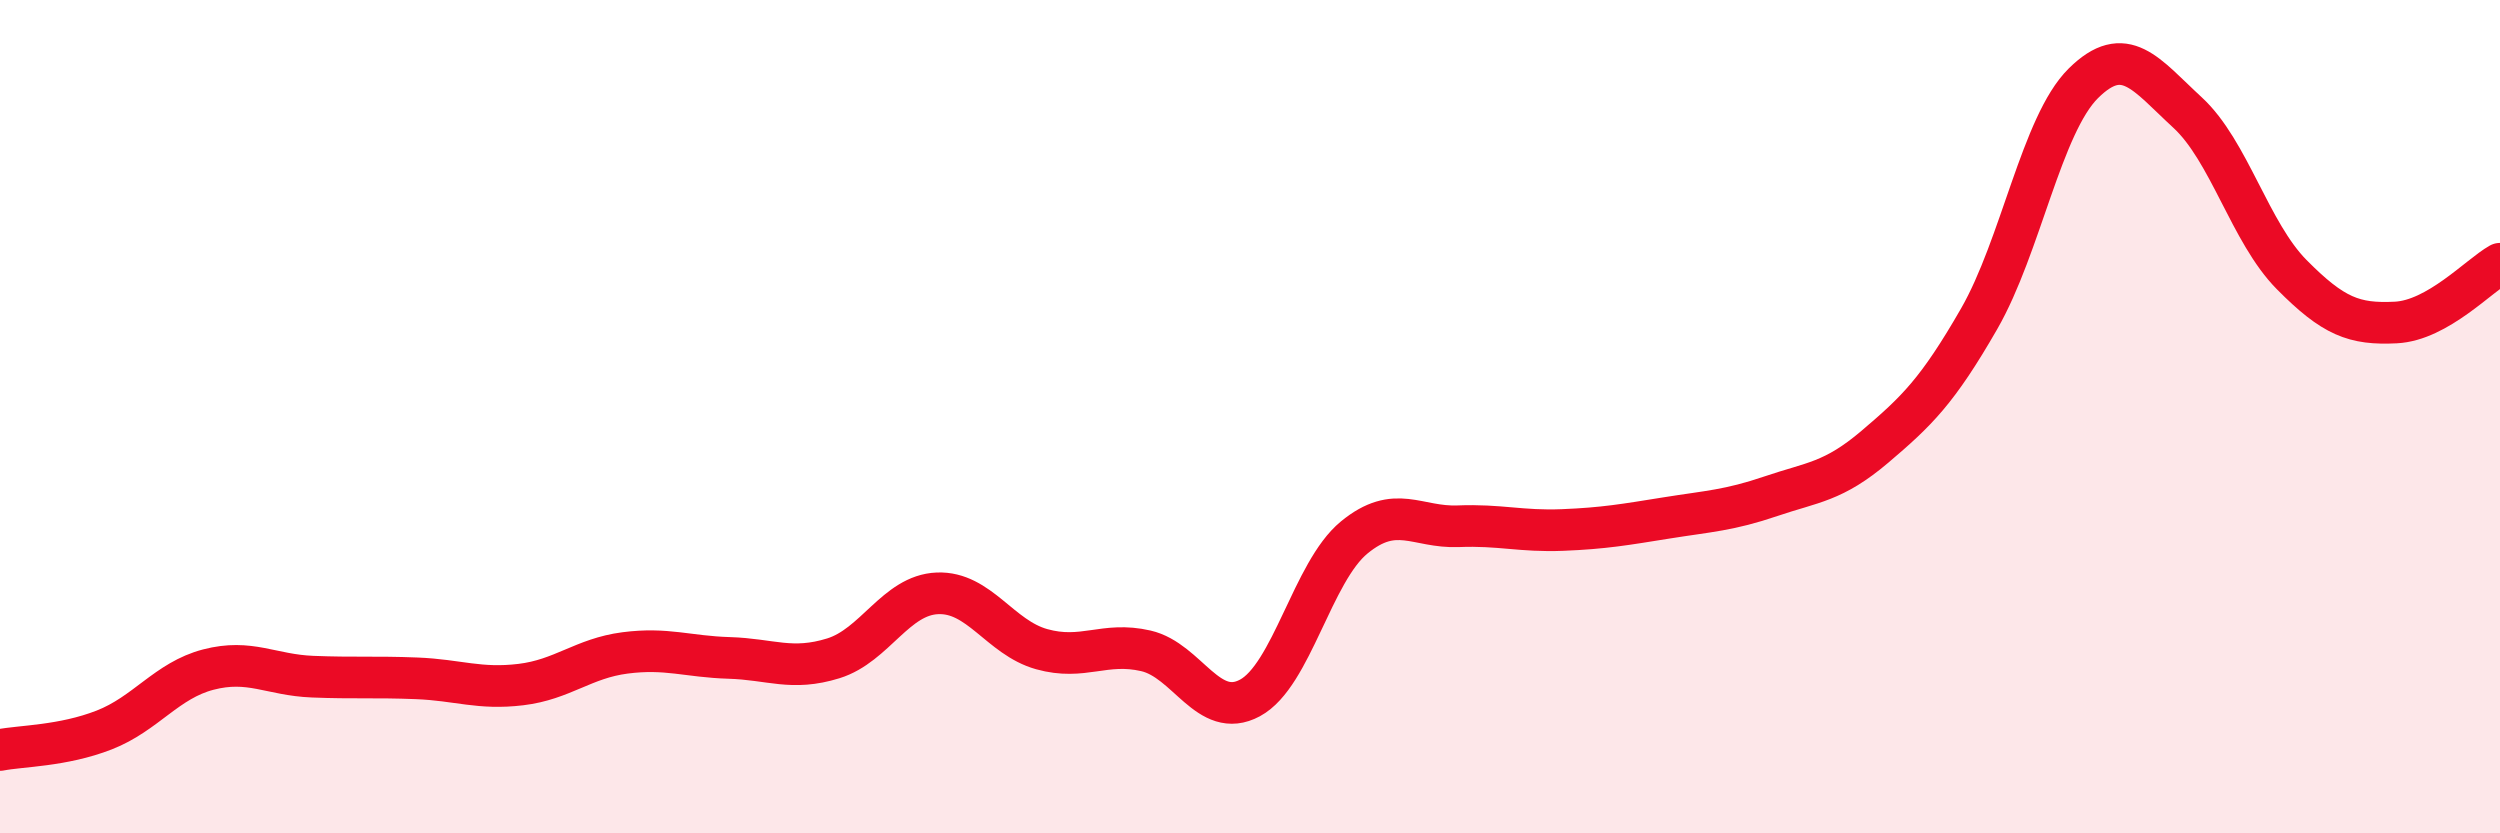
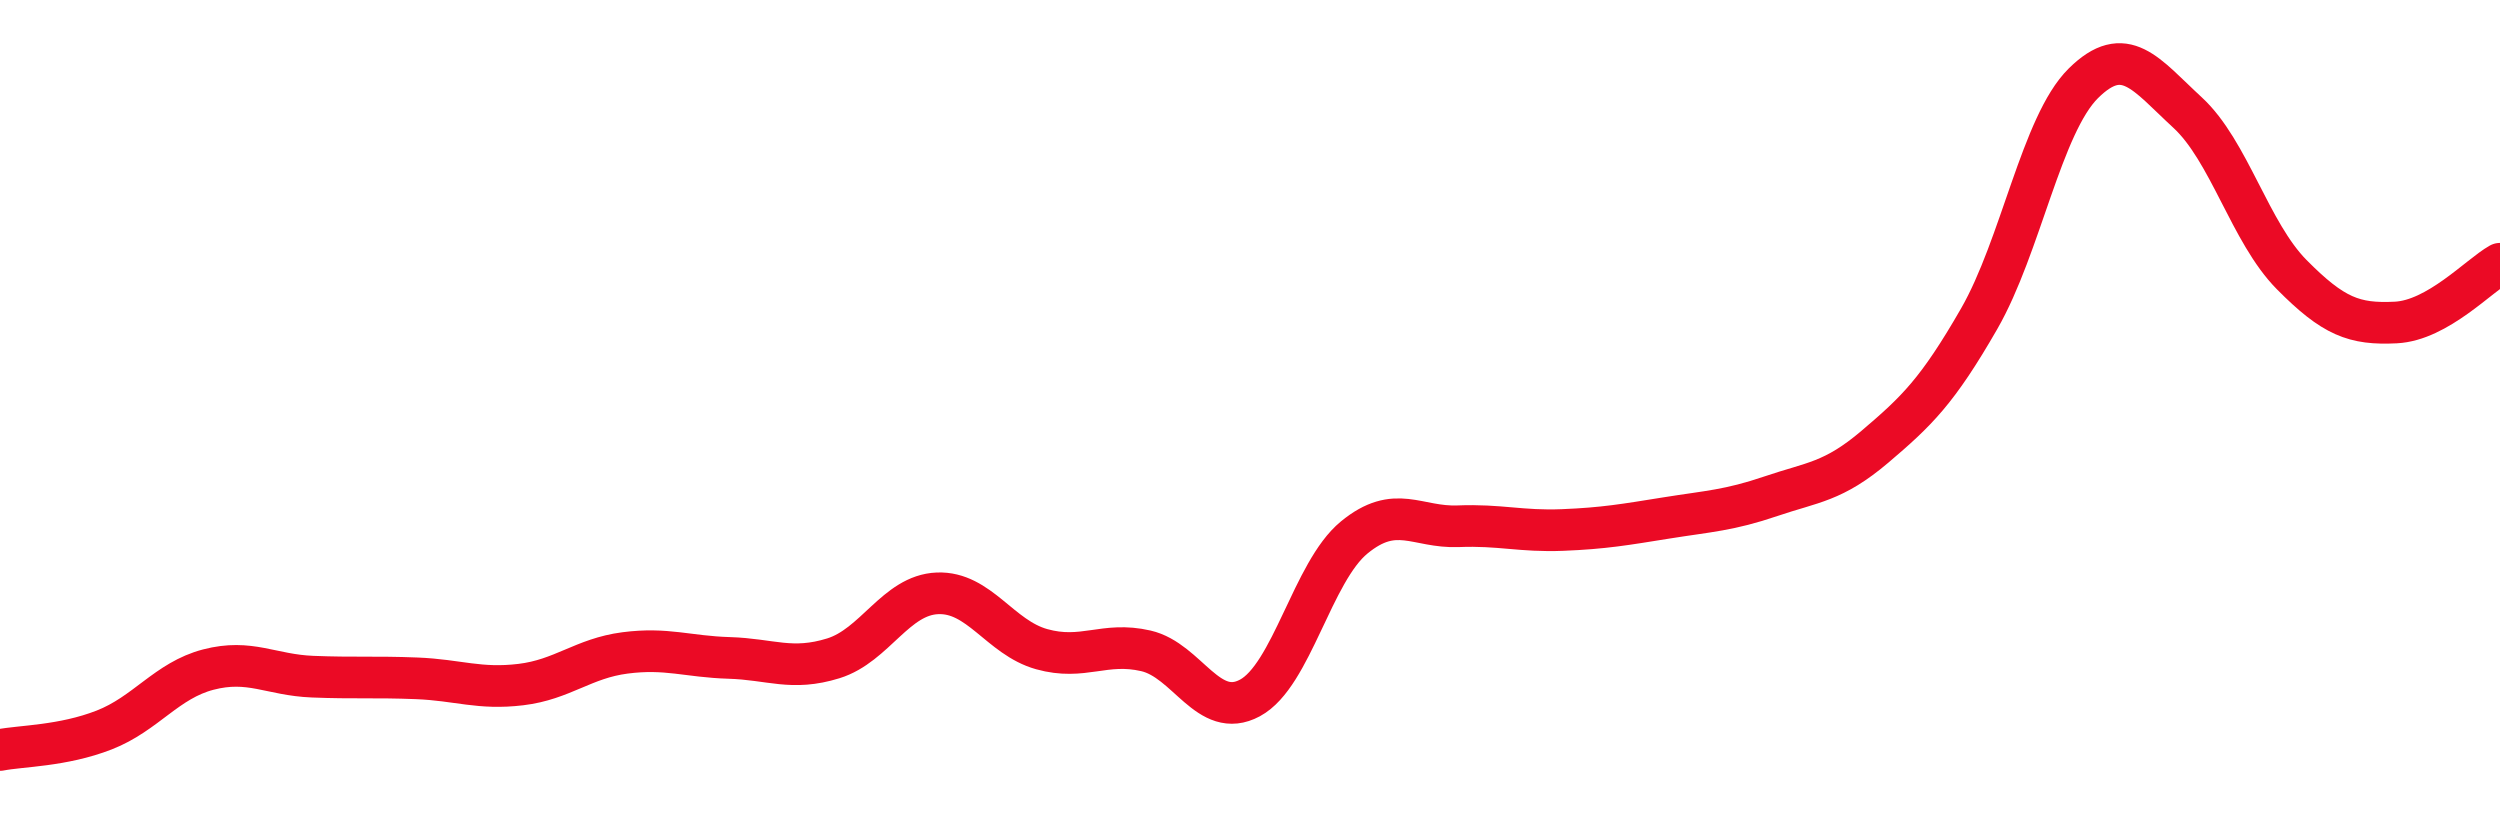
<svg xmlns="http://www.w3.org/2000/svg" width="60" height="20" viewBox="0 0 60 20">
-   <path d="M 0,18 C 0.5,17.9 1.5,17.91 2.5,17.52 C 3.5,17.13 4,16.33 5,16.07 C 6,15.81 6.5,16.2 7.5,16.24 C 8.5,16.28 9,16.24 10,16.28 C 11,16.32 11.5,16.55 12.5,16.43 C 13.5,16.31 14,15.8 15,15.67 C 16,15.54 16.5,15.76 17.5,15.79 C 18.5,15.82 19,16.11 20,15.8 C 21,15.49 21.5,14.28 22.5,14.24 C 23.5,14.2 24,15.3 25,15.58 C 26,15.86 26.5,15.39 27.5,15.62 C 28.5,15.85 29,17.29 30,16.75 C 31,16.21 31.5,13.72 32.5,12.9 C 33.5,12.08 34,12.67 35,12.63 C 36,12.59 36.5,12.76 37.5,12.72 C 38.5,12.68 39,12.59 40,12.43 C 41,12.27 41.5,12.25 42.5,11.91 C 43.5,11.57 44,11.57 45,10.72 C 46,9.87 46.5,9.39 47.5,7.65 C 48.5,5.91 49,2.99 50,2 C 51,1.01 51.5,1.78 52.5,2.7 C 53.5,3.62 54,5.58 55,6.59 C 56,7.6 56.5,7.79 57.5,7.74 C 58.5,7.69 59.5,6.61 60,6.33L60 20L0 20Z" fill="#EB0A25" opacity="0.1" stroke-linecap="round" stroke-linejoin="round" />
  <path d="M 0,18 C 0.5,17.9 1.5,17.91 2.5,17.52 C 3.5,17.13 4,16.33 5,16.07 C 6,15.81 6.5,16.2 7.5,16.24 C 8.5,16.28 9,16.24 10,16.28 C 11,16.32 11.5,16.55 12.5,16.43 C 13.5,16.31 14,15.8 15,15.67 C 16,15.54 16.5,15.76 17.5,15.79 C 18.5,15.82 19,16.11 20,15.8 C 21,15.49 21.5,14.28 22.5,14.24 C 23.5,14.2 24,15.3 25,15.58 C 26,15.86 26.5,15.39 27.5,15.62 C 28.5,15.85 29,17.29 30,16.75 C 31,16.21 31.5,13.72 32.5,12.9 C 33.5,12.08 34,12.67 35,12.63 C 36,12.59 36.5,12.76 37.5,12.72 C 38.5,12.68 39,12.59 40,12.43 C 41,12.27 41.5,12.25 42.5,11.91 C 43.5,11.57 44,11.57 45,10.72 C 46,9.87 46.5,9.39 47.5,7.65 C 48.5,5.91 49,2.99 50,2 C 51,1.01 51.5,1.78 52.5,2.7 C 53.5,3.62 54,5.58 55,6.59 C 56,7.6 56.5,7.79 57.5,7.74 C 58.5,7.69 59.5,6.61 60,6.33" stroke="#EB0A25" stroke-width="1" fill="none" stroke-linecap="round" stroke-linejoin="round" />
</svg>